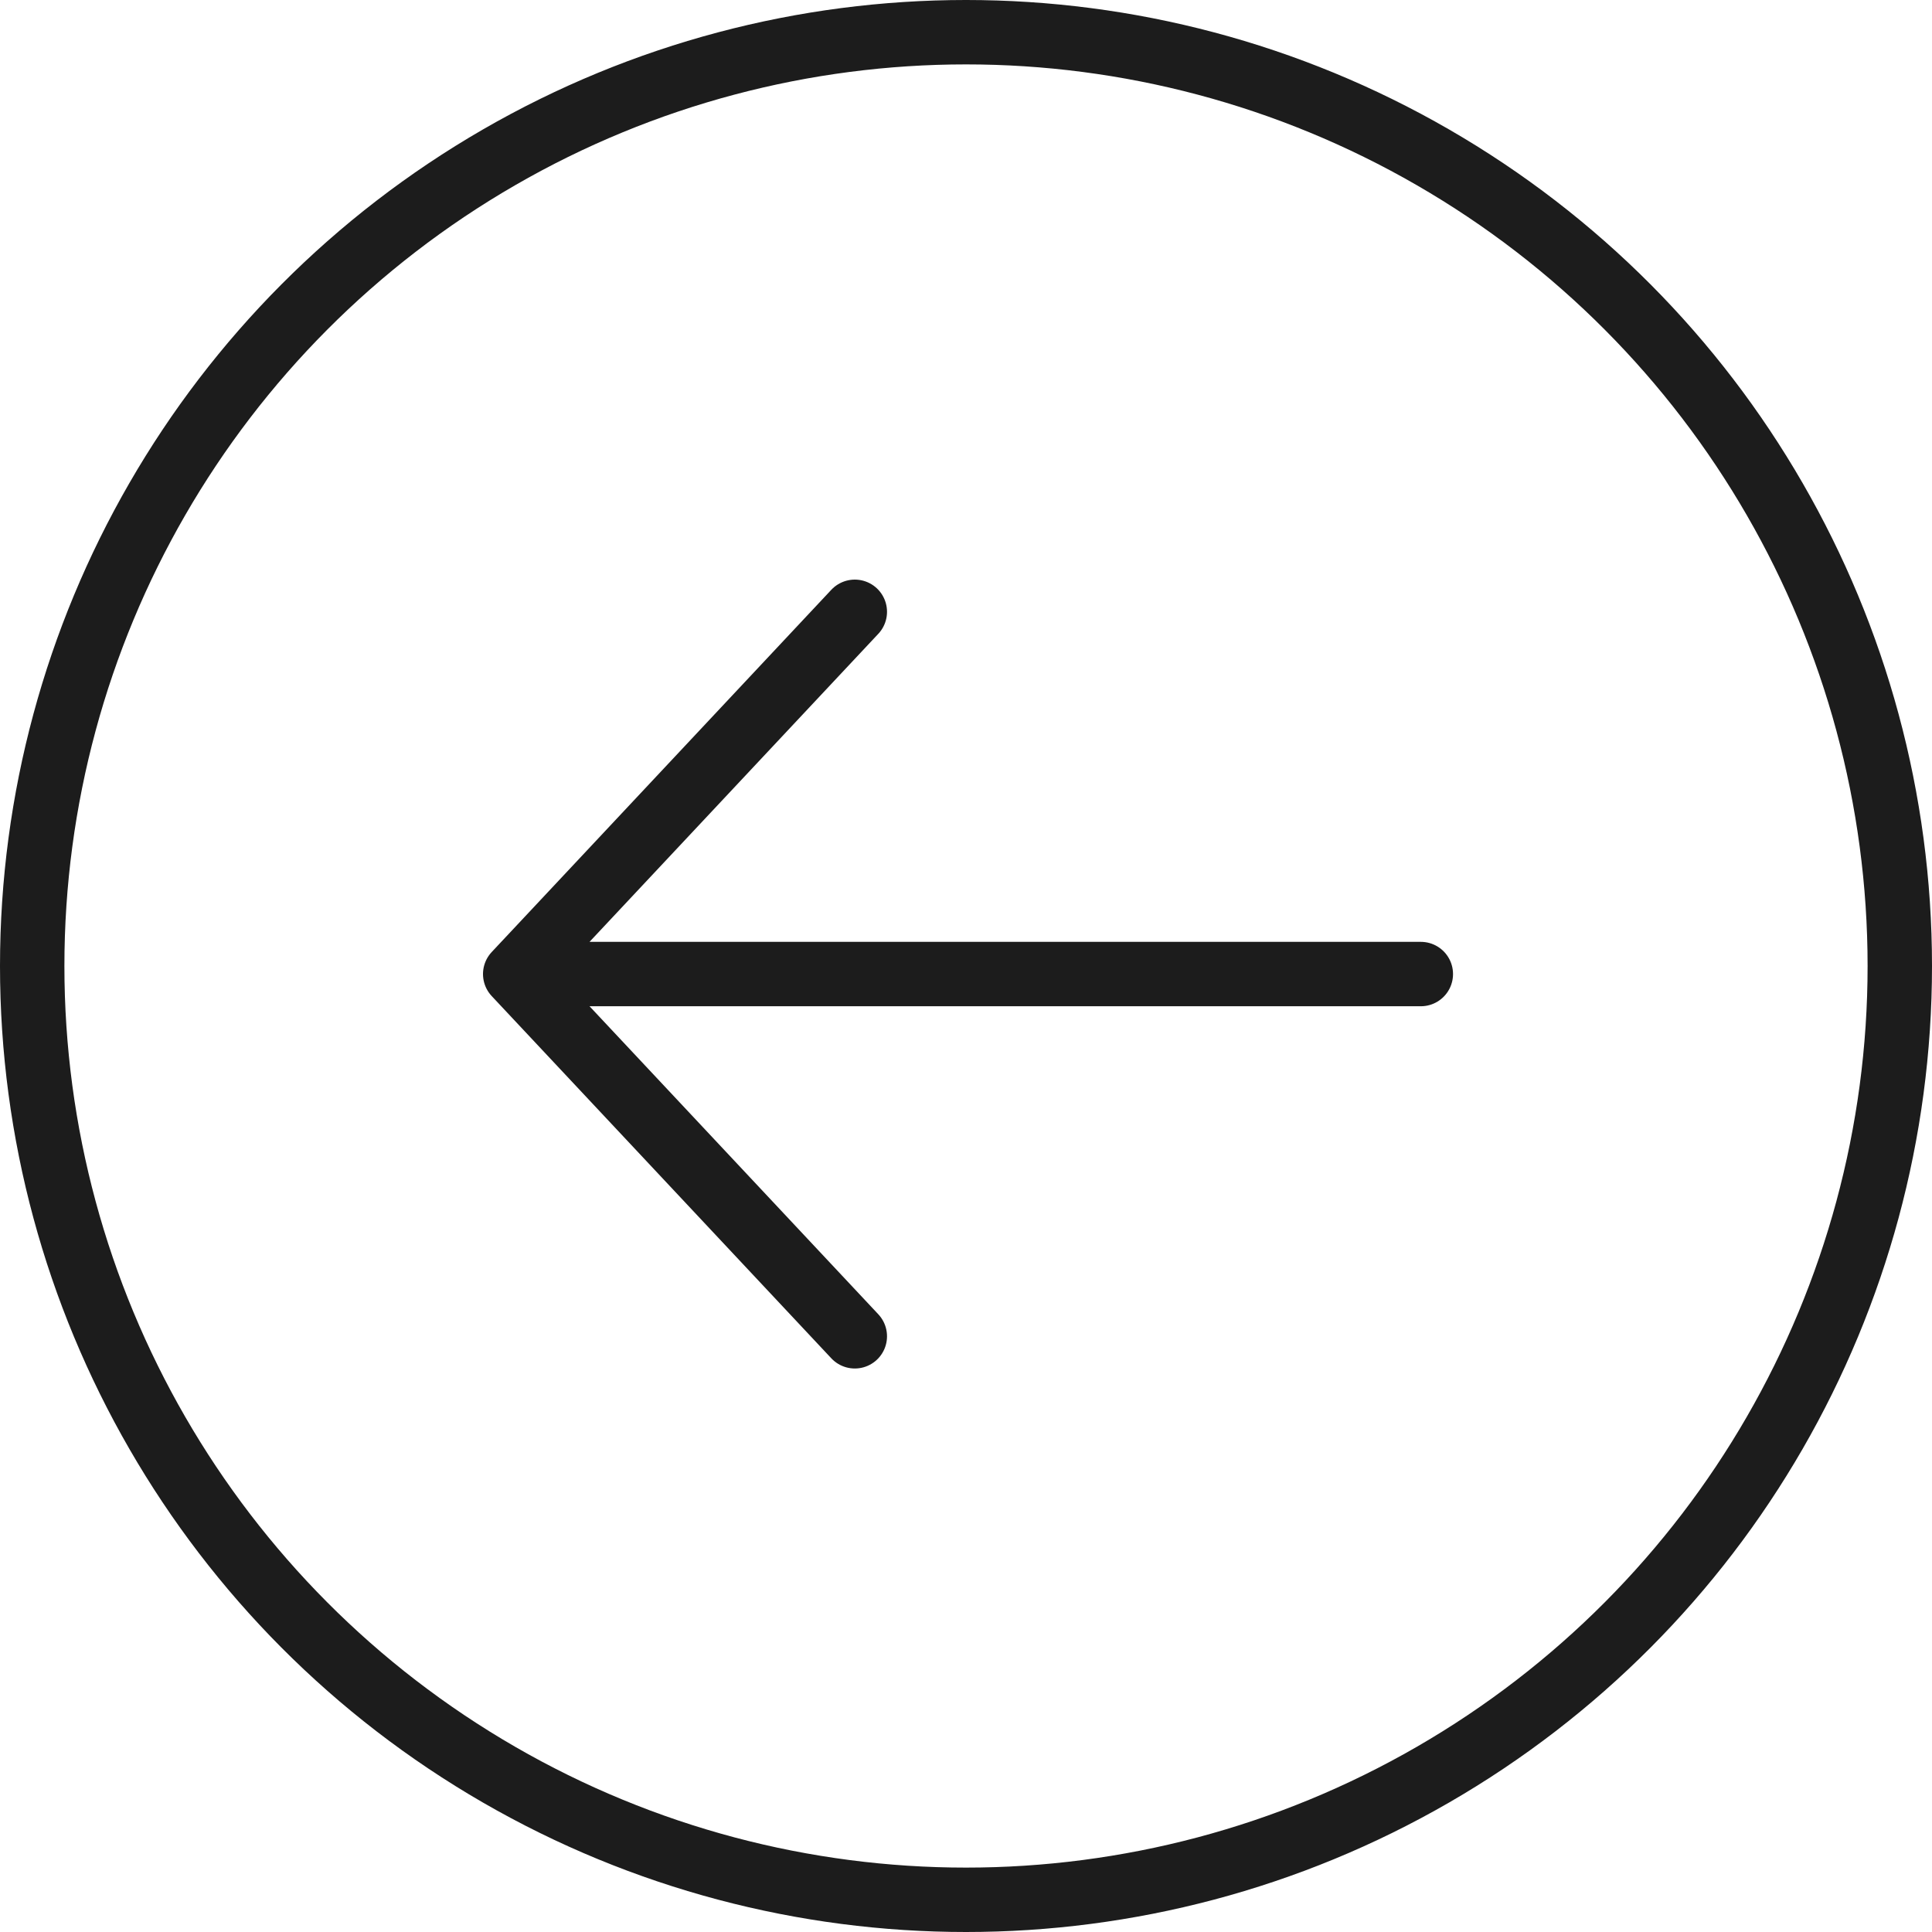
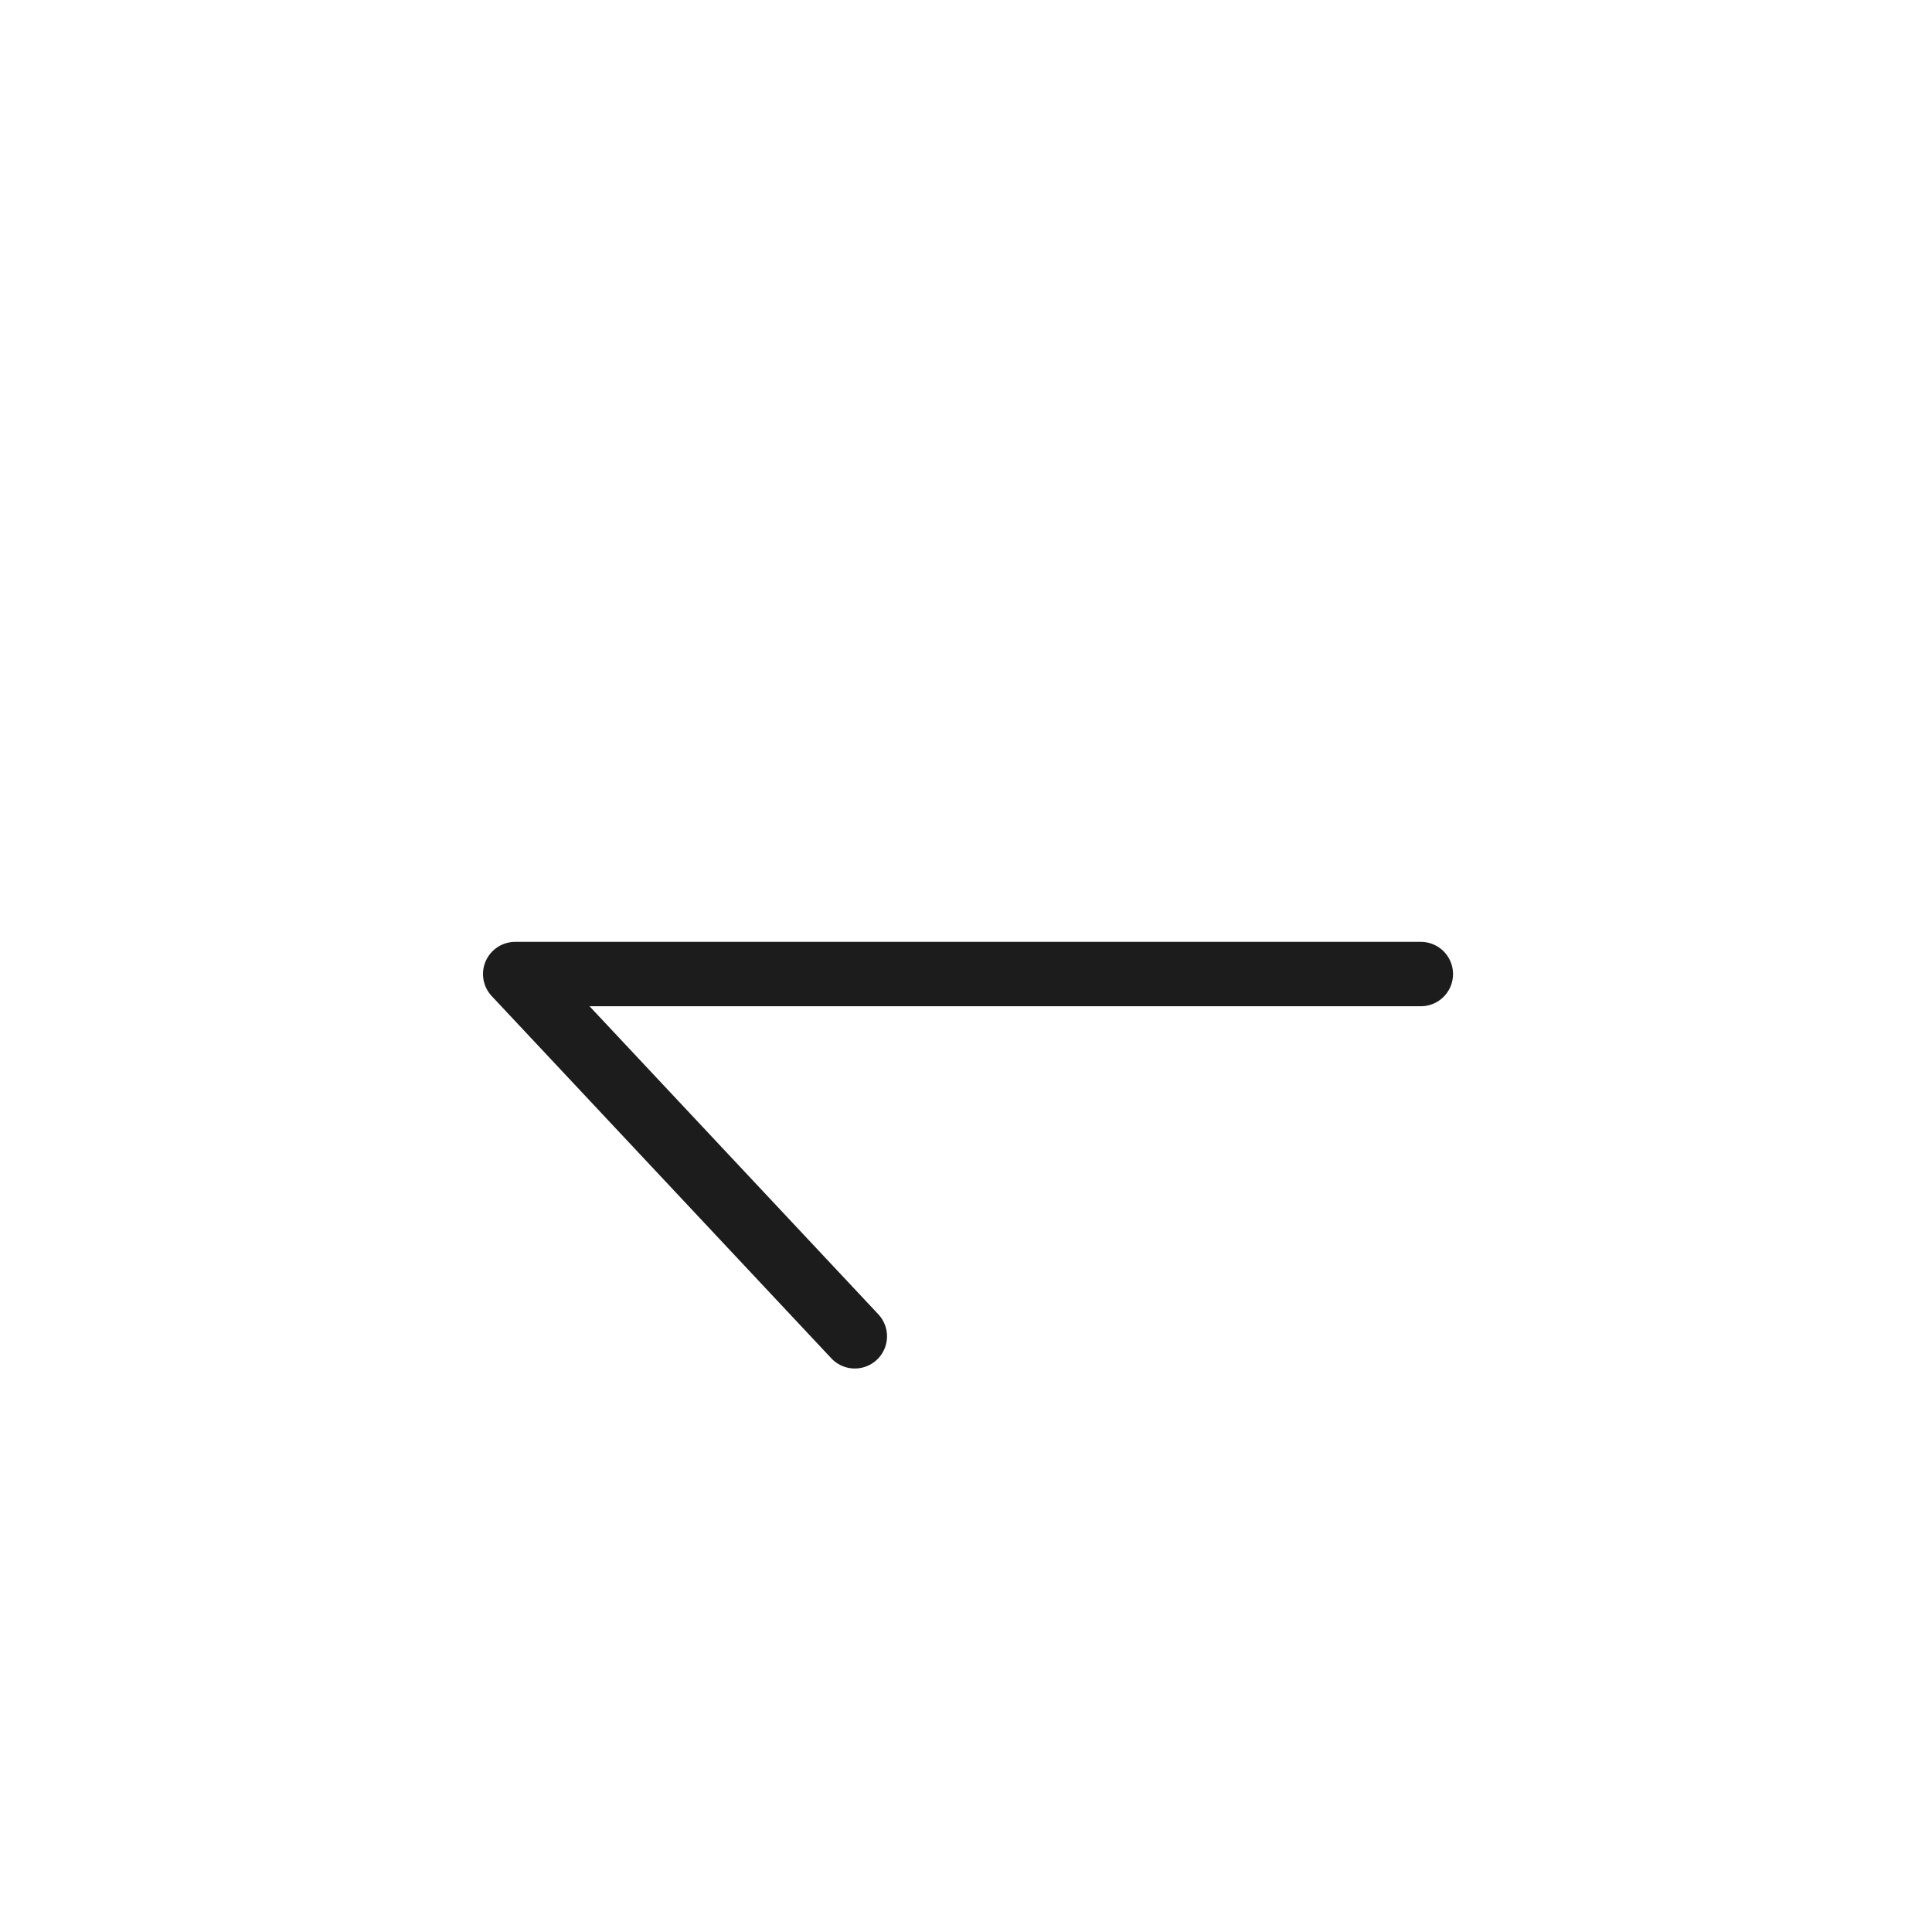
<svg xmlns="http://www.w3.org/2000/svg" width="60" height="60" viewBox="0 0 60 60" fill="none">
-   <path d="M44.125 30.25L16 30.25M16 30.25L26.547 41.5M16 30.25L26.547 19" stroke="#1C1C1C" stroke-width="2" stroke-linecap="round" stroke-linejoin="round" />
-   <circle cx="30" cy="30" r="29" stroke="#1C1C1C" stroke-width="2" />
+   <path d="M44.125 30.25L16 30.25M16 30.25L26.547 41.5M16 30.25" stroke="#1C1C1C" stroke-width="2" stroke-linecap="round" stroke-linejoin="round" />
</svg>